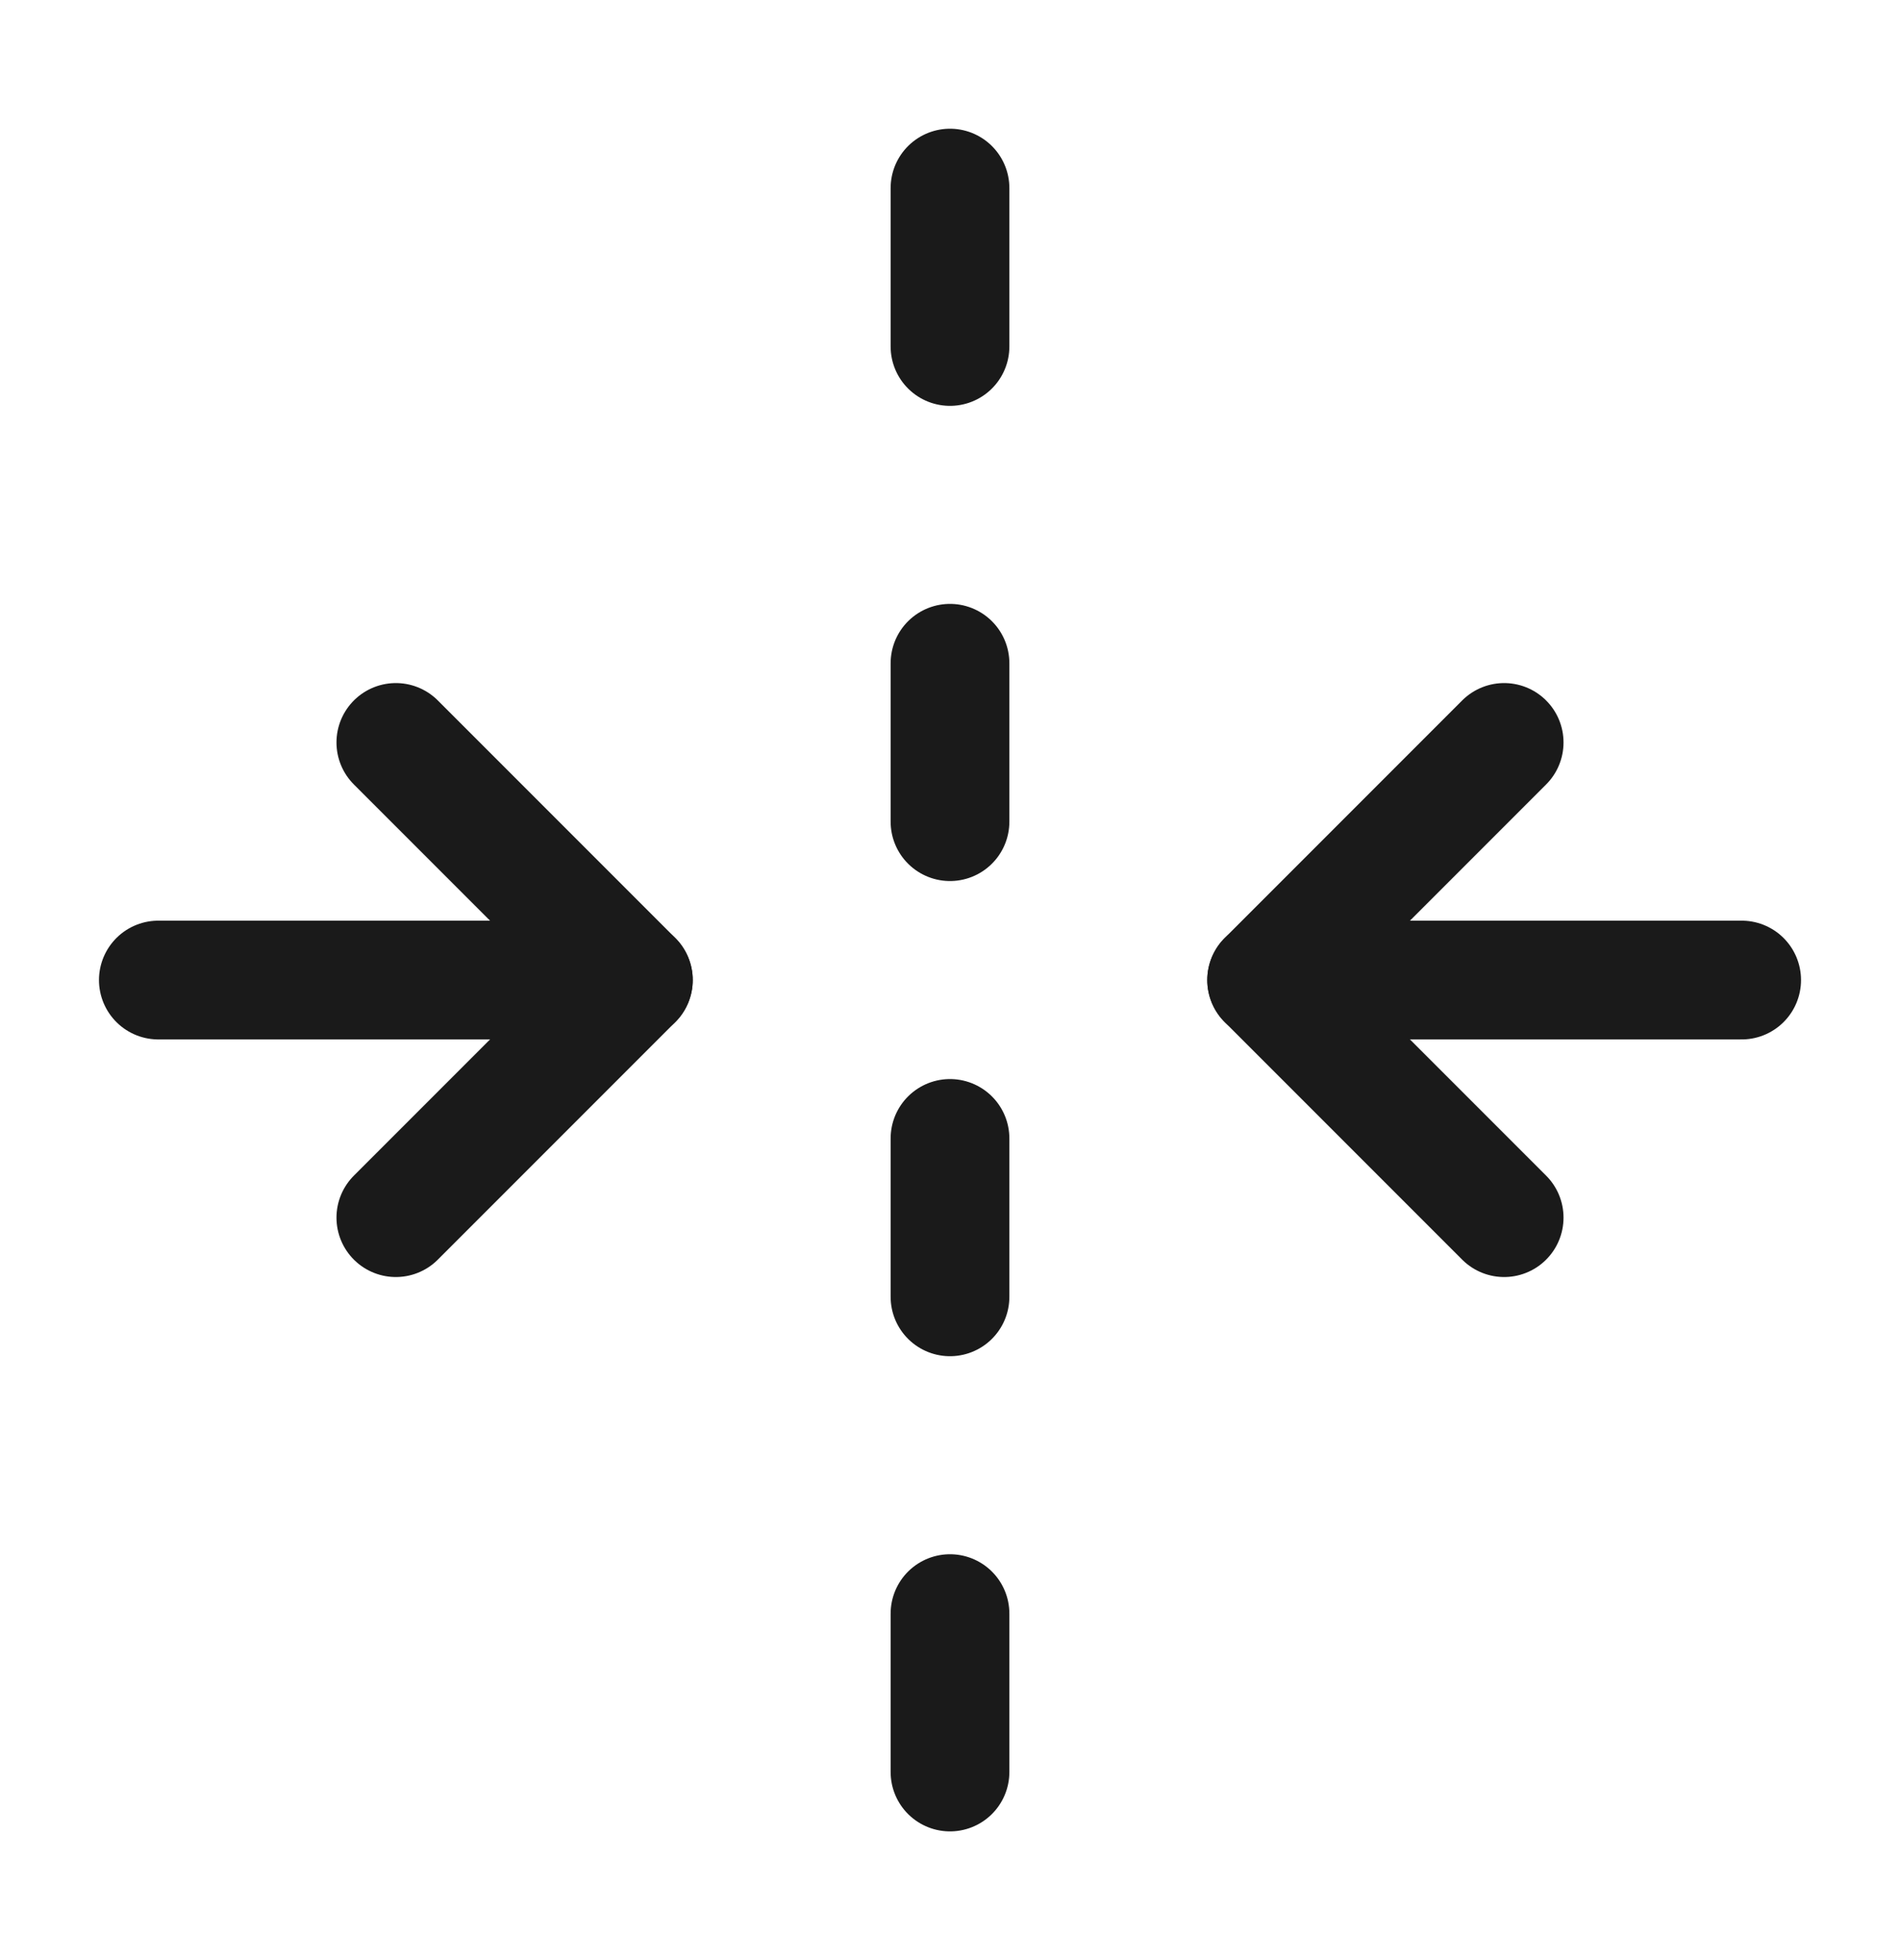
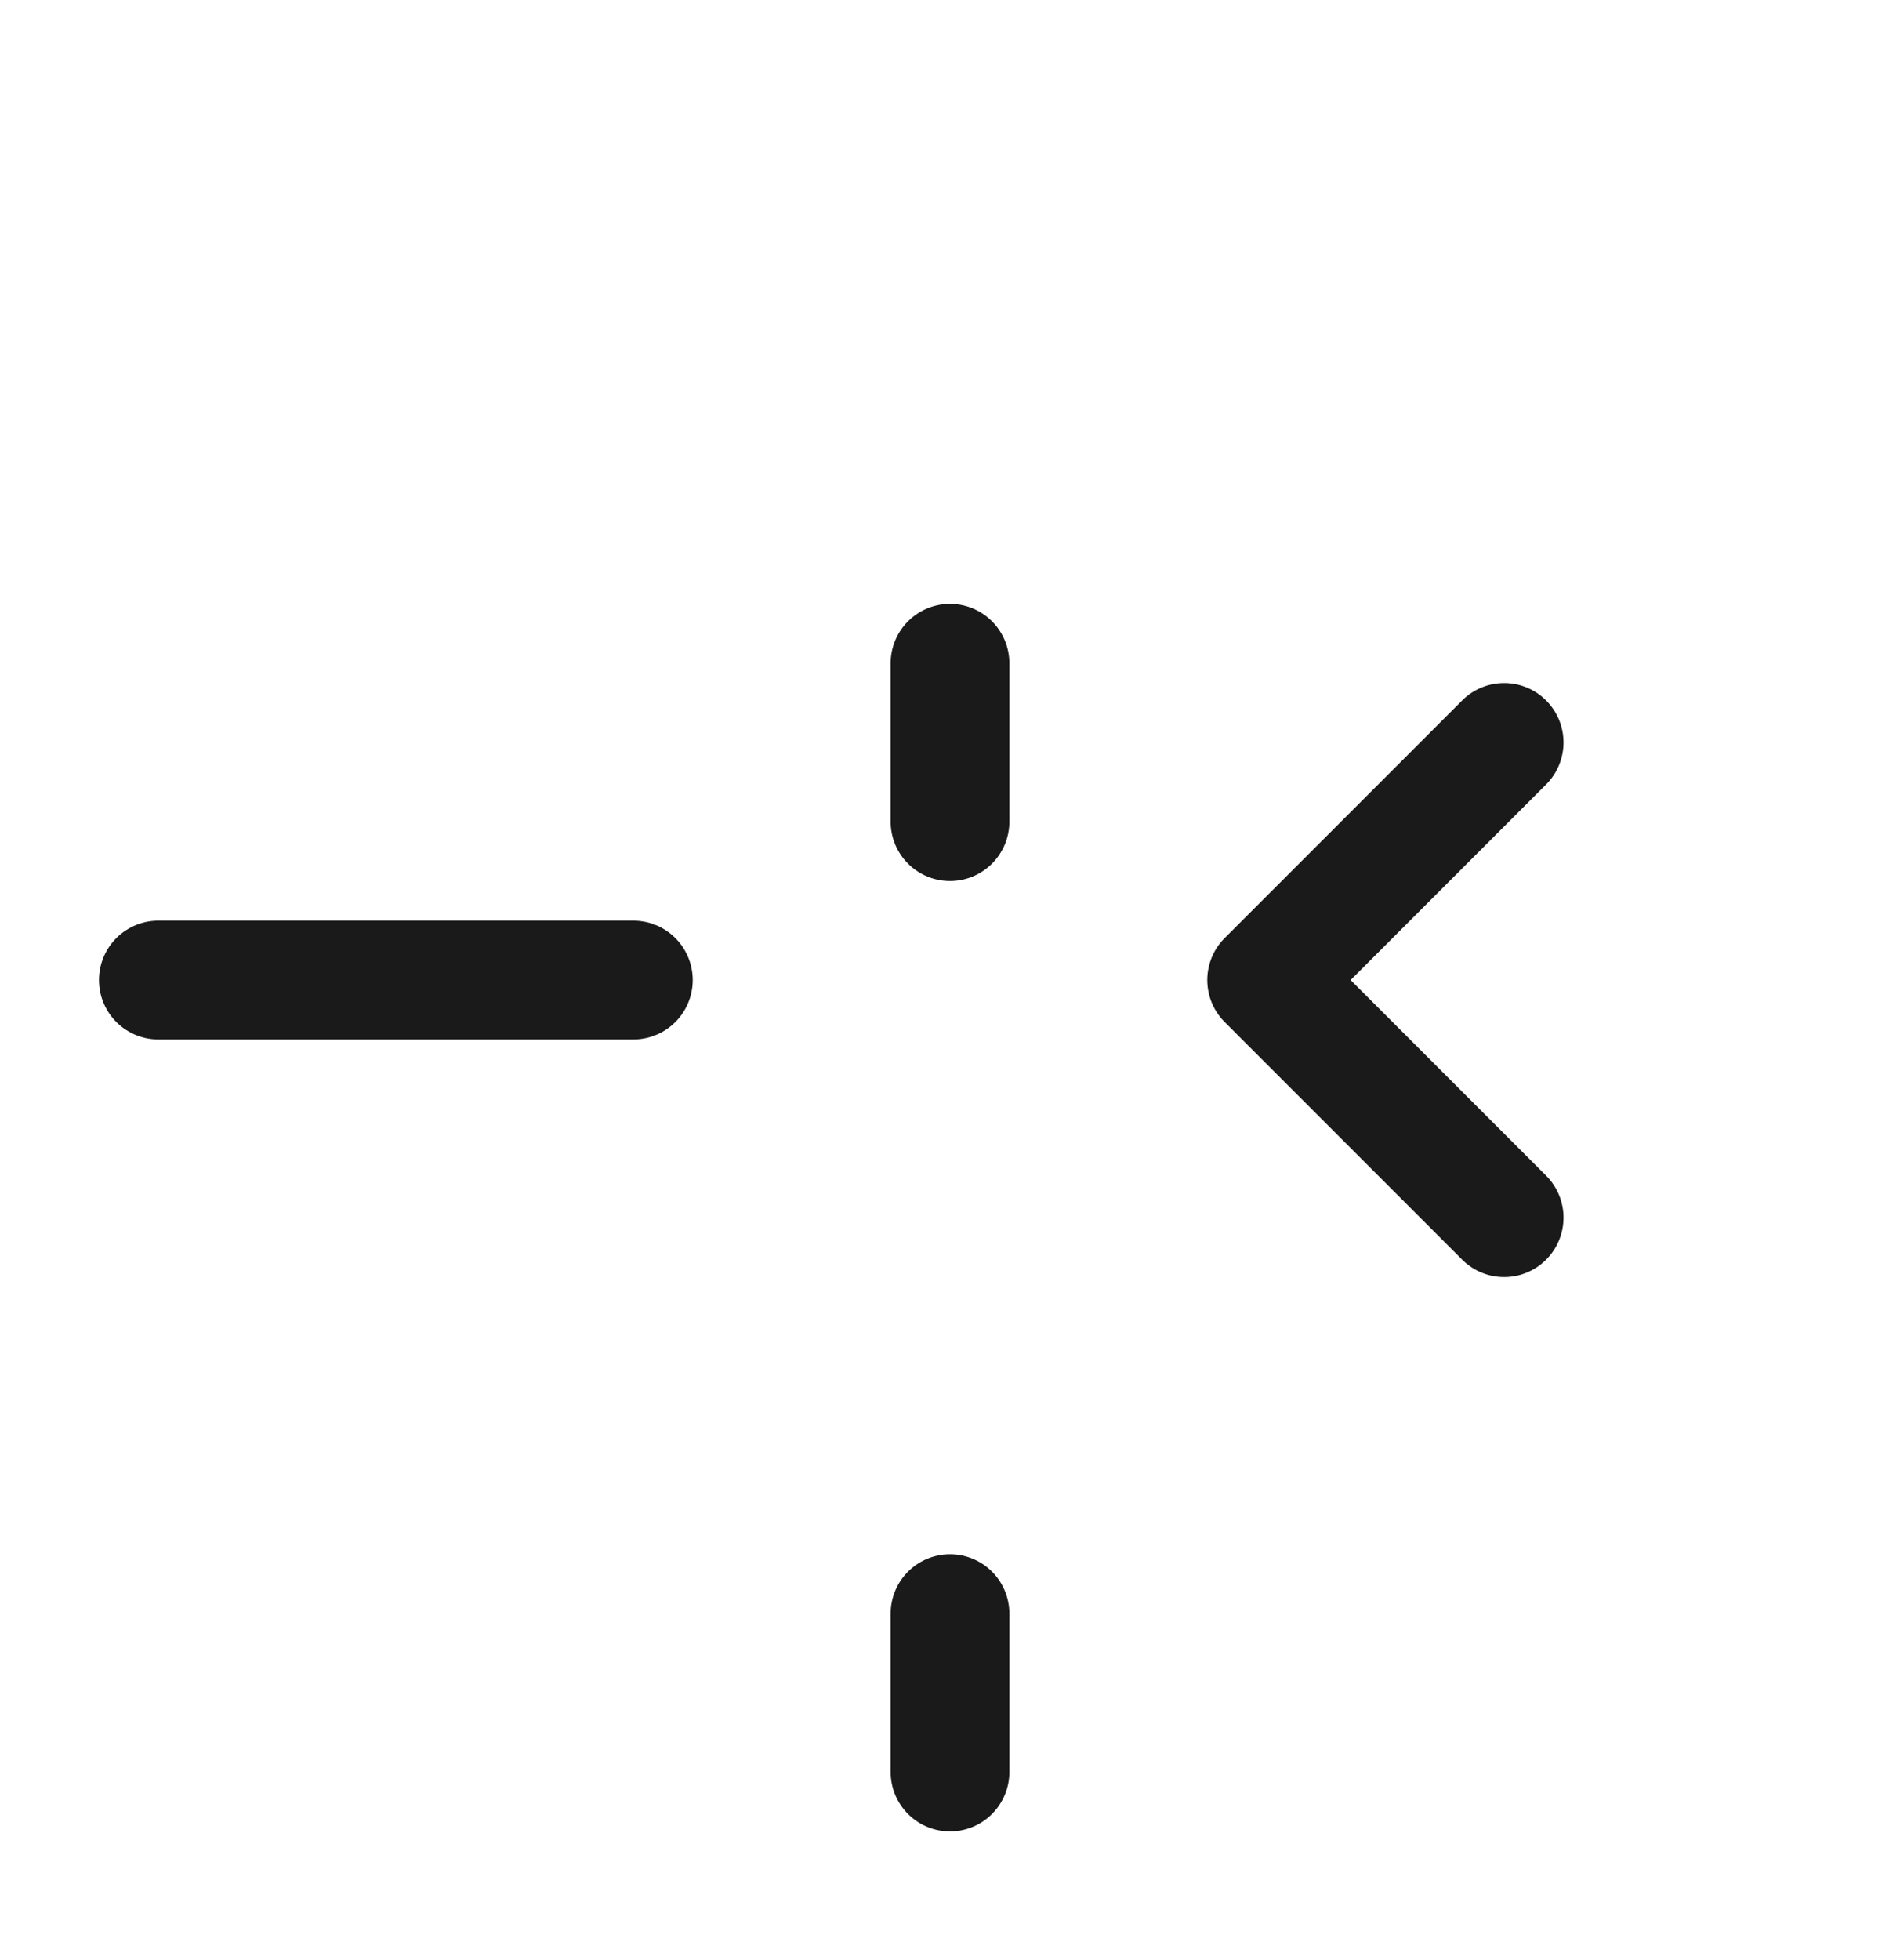
<svg xmlns="http://www.w3.org/2000/svg" width="32" height="33" viewBox="0 0 32 33" fill="none">
  <path d="M2.667 16.5H10.667" stroke="#1A1A1A" stroke-width="2" stroke-linecap="round" stroke-linejoin="round" />
-   <path d="M29.333 16.5H21.333" stroke="#1A1A1A" stroke-width="2" stroke-linecap="round" stroke-linejoin="round" />
-   <path d="M16 3.167V5.833" stroke="#1A1A1A" stroke-width="2" stroke-linecap="round" stroke-linejoin="round" />
  <path d="M16 11.167V13.833" stroke="#1A1A1A" stroke-width="2" stroke-linecap="round" stroke-linejoin="round" />
-   <path d="M16 19.167V21.833" stroke="#1A1A1A" stroke-width="2" stroke-linecap="round" stroke-linejoin="round" />
  <path d="M16 27.167V29.833" stroke="#1A1A1A" stroke-width="2" stroke-linecap="round" stroke-linejoin="round" />
  <path d="M25.333 12.5L21.333 16.5L25.333 20.5" stroke="#1A1A1A" stroke-width="2" stroke-linecap="round" stroke-linejoin="round" />
-   <path d="M6.667 20.5L10.667 16.5L6.667 12.5" stroke="#1A1A1A" stroke-width="2" stroke-linecap="round" stroke-linejoin="round" />
</svg>